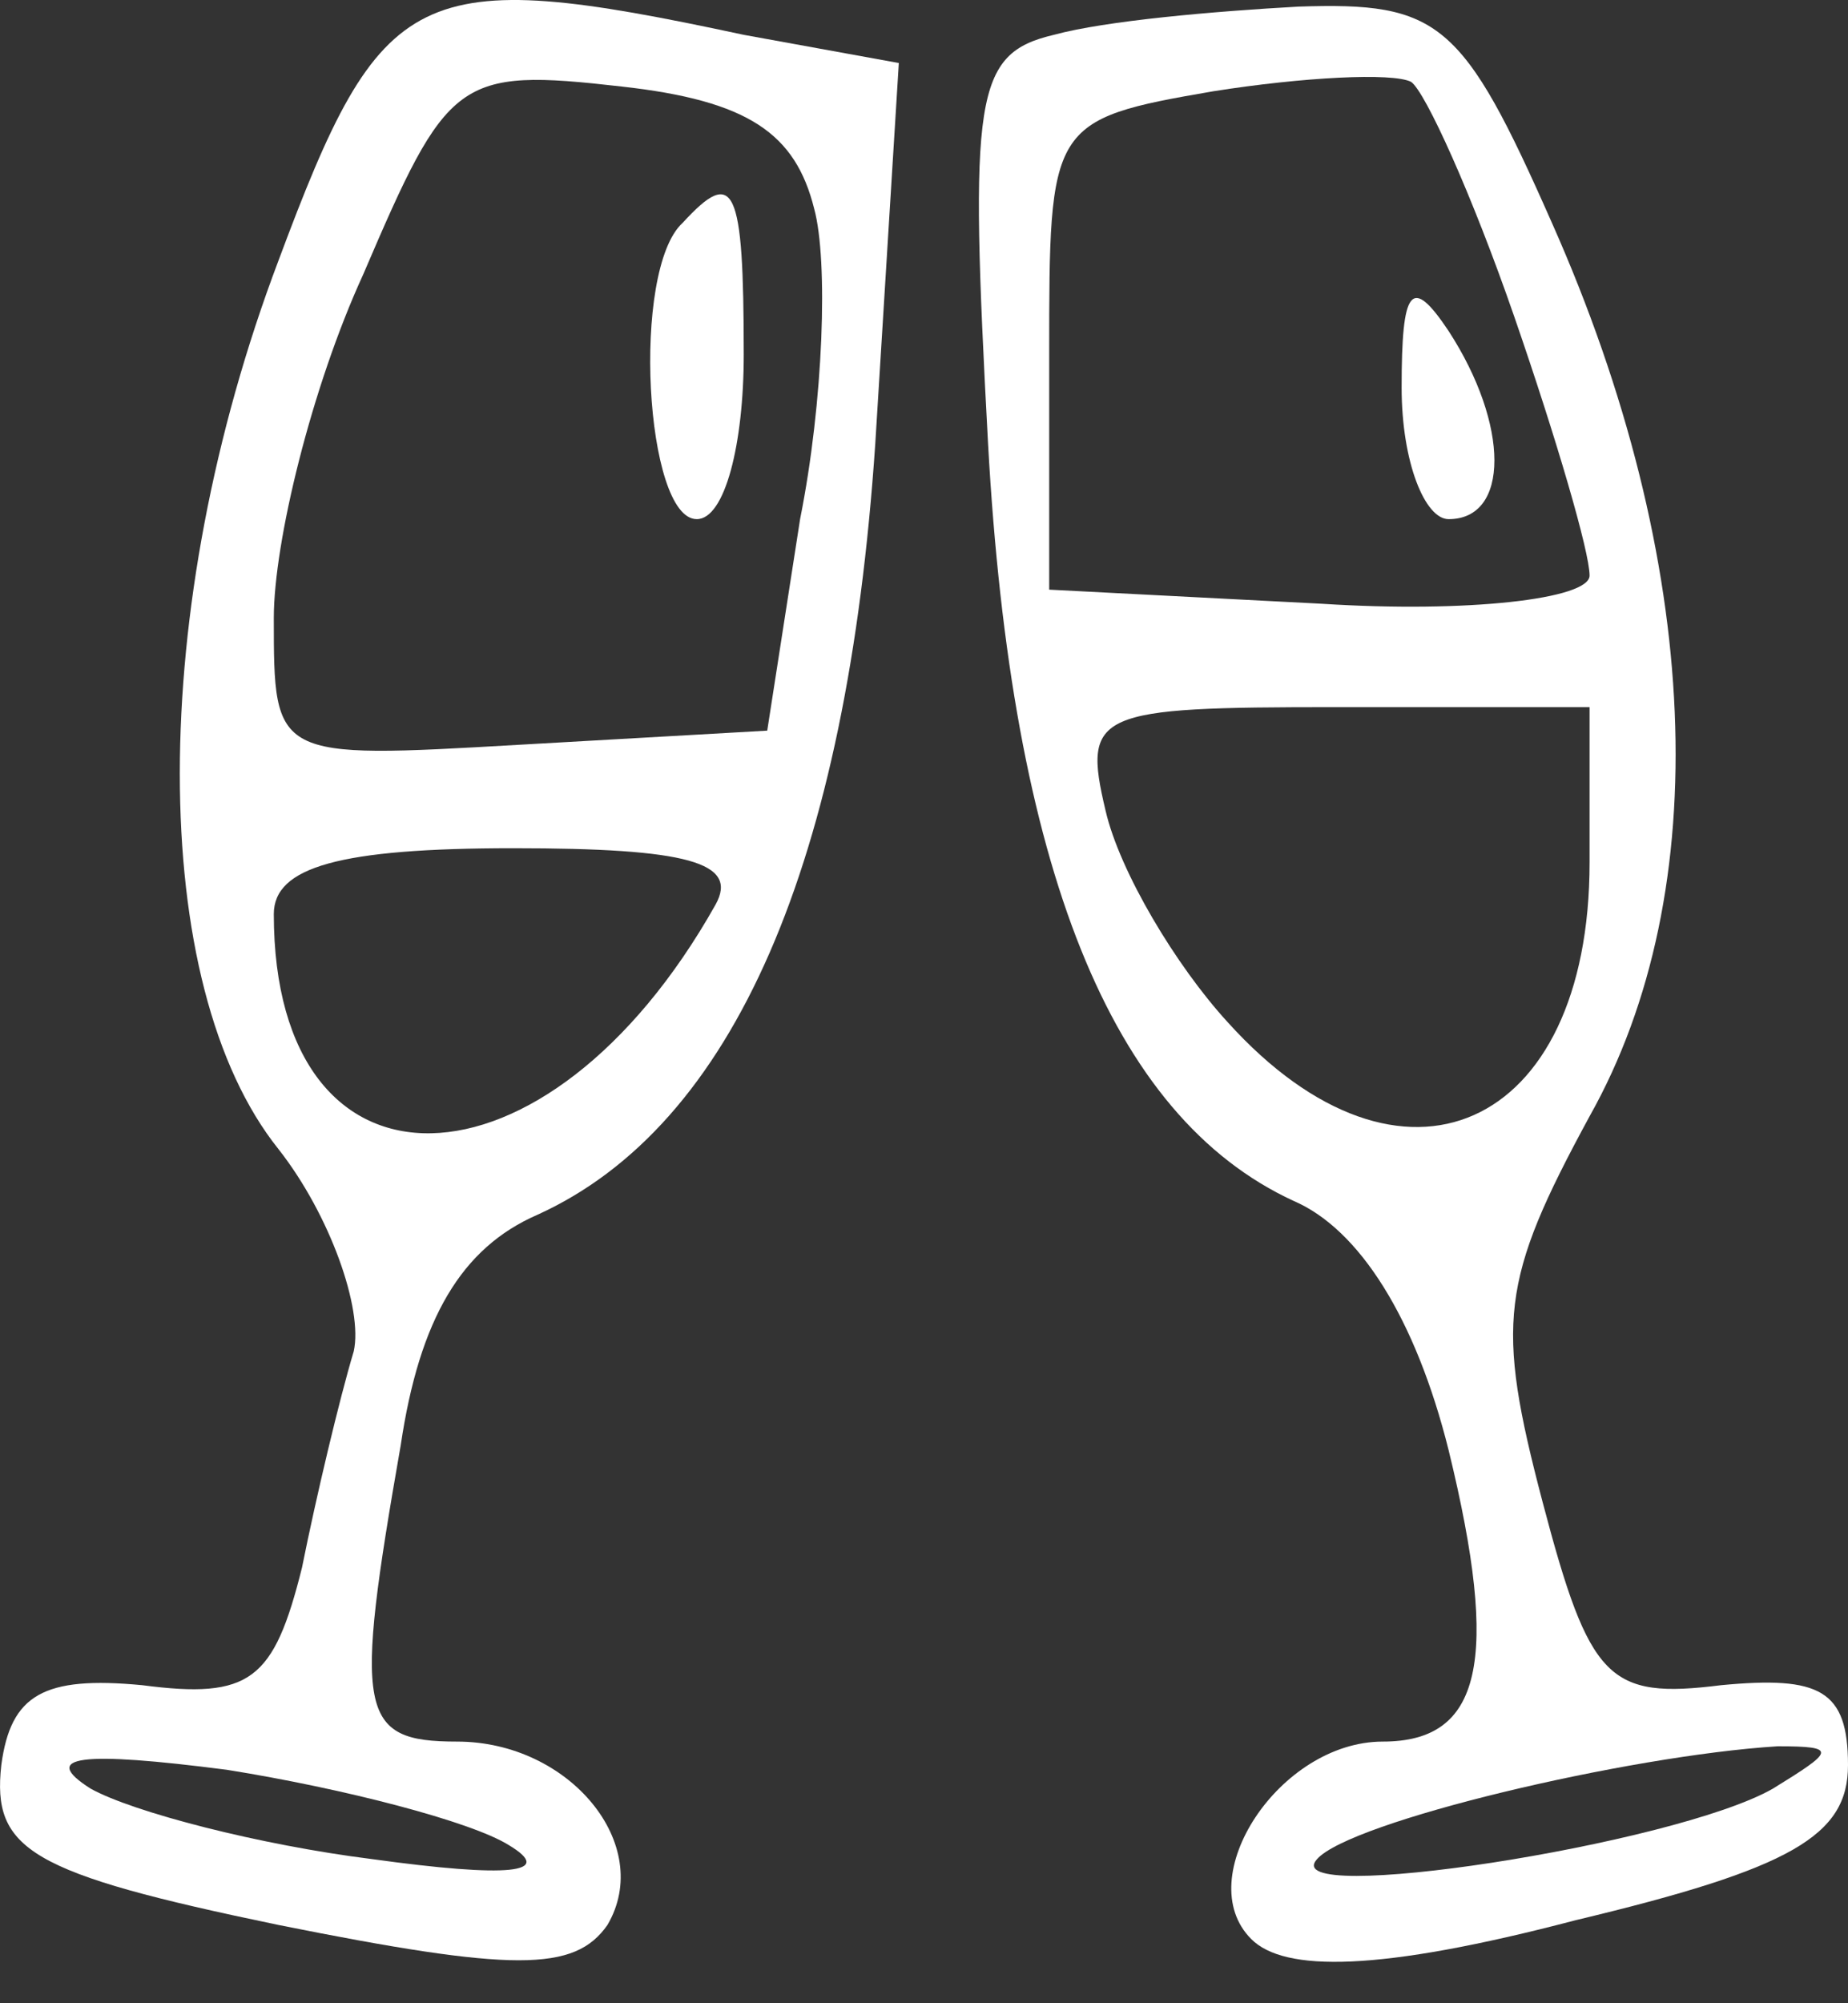
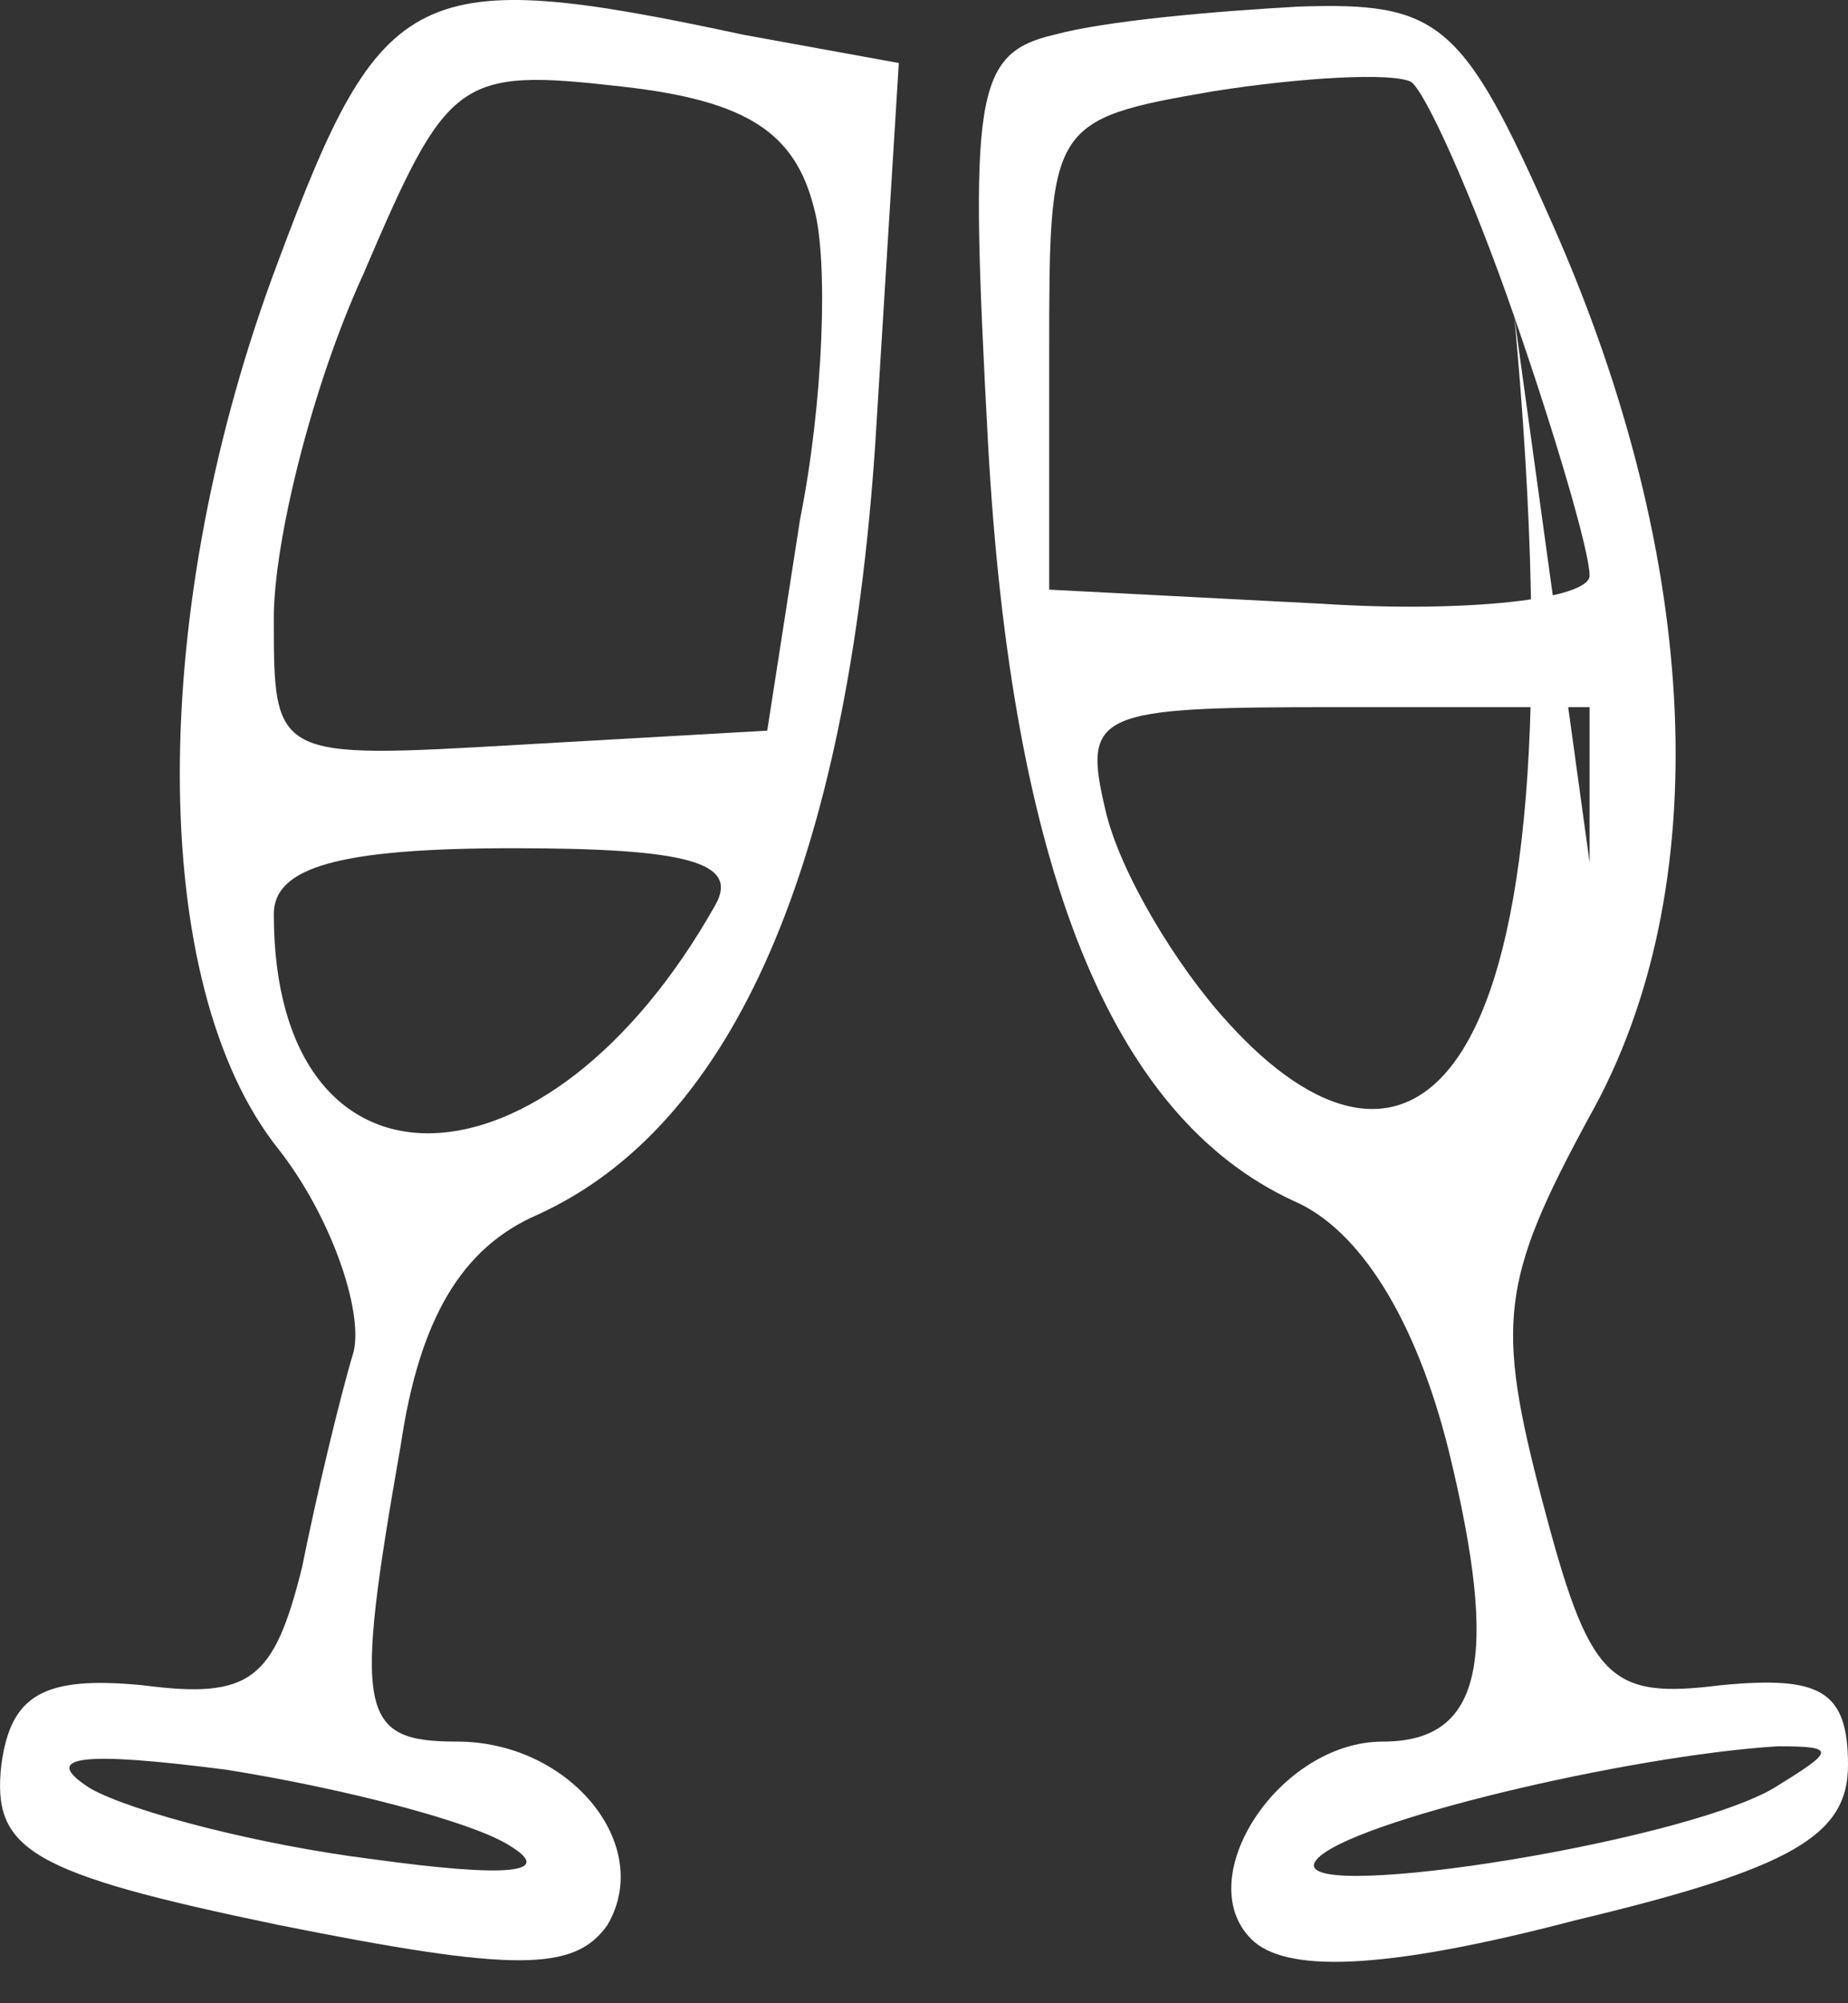
<svg xmlns="http://www.w3.org/2000/svg" width="24" height="26" viewBox="0 0 24 26" fill="none">
  <rect x="0" y="0" width="24" height="26" fill="#333333" stroke="none" />
  <path d="M3.617 3.381C1.908 7.897 1.908 12.779 3.617 14.915C4.288 15.769 4.716 16.99 4.594 17.539C4.41 18.149 4.105 19.431 3.922 20.346C3.556 21.811 3.251 22.055 1.847 21.872C0.566 21.75 0.139 21.994 0.017 22.909C-0.105 24.008 0.383 24.313 3.617 24.984C6.668 25.595 7.462 25.595 7.889 24.984C8.499 23.947 7.401 22.604 5.936 22.604C4.655 22.604 4.594 22.238 5.204 18.759C5.448 17.112 5.997 16.196 6.974 15.769C9.537 14.61 11.001 11.192 11.367 5.761L11.673 0.818L9.659 0.452C5.387 -0.464 4.96 -0.22 3.617 3.381ZM10.574 2.71C10.757 3.381 10.696 5.212 10.391 6.737L9.964 9.483L6.73 9.667C3.556 9.85 3.556 9.85 3.556 8.019C3.556 7.042 4.044 5.029 4.716 3.564C5.814 1.001 5.936 0.879 8.072 1.123C9.72 1.306 10.33 1.733 10.574 2.71ZM9.293 11.741C7.096 15.647 3.556 15.708 3.556 11.864C3.556 11.253 4.41 11.009 6.668 11.009C8.926 11.009 9.598 11.192 9.293 11.741ZM6.607 23.947C7.218 24.313 6.607 24.374 4.838 24.13C3.373 23.947 1.725 23.52 1.176 23.214C0.505 22.787 1.054 22.726 2.946 22.97C4.472 23.214 6.119 23.642 6.607 23.947Z" fill="white" />
-   <path d="M8.865 2.893C8.194 3.503 8.377 6.738 9.049 6.738C9.415 6.738 9.659 5.761 9.659 4.602C9.659 2.405 9.537 2.161 8.865 2.893Z" fill="white" />
-   <path d="M13.687 0.452C12.649 0.696 12.588 1.245 12.832 5.761C13.137 11.253 14.419 14.488 16.799 15.586C17.653 15.952 18.386 17.112 18.813 18.821C19.484 21.567 19.24 22.604 17.958 22.604C16.616 22.604 15.456 24.374 16.25 25.167C16.677 25.595 17.897 25.595 20.46 24.923C23.268 24.252 24 23.825 24 22.909C24 21.933 23.634 21.75 22.352 21.872C20.888 22.055 20.644 21.811 20.033 19.492C19.423 17.173 19.484 16.624 20.644 14.488C22.291 11.559 22.108 7.287 20.155 2.893C18.996 0.269 18.691 0.024 16.86 0.086C15.761 0.147 14.358 0.269 13.687 0.452ZM19.667 4.113C20.216 5.7 20.644 7.165 20.644 7.47C20.644 7.775 19.057 7.958 17.165 7.836L13.626 7.653V4.601C13.626 1.611 13.626 1.55 15.761 1.184C16.921 1.001 18.08 0.94 18.325 1.062C18.508 1.184 19.118 2.527 19.667 4.113ZM20.644 11.192C20.644 14.671 18.203 15.769 15.944 13.267C15.273 12.535 14.541 11.314 14.358 10.521C14.053 9.239 14.236 9.178 17.348 9.178H20.644V11.192ZM23.024 23.215C21.742 23.947 16.555 24.74 17.104 24.13C17.531 23.642 21.132 22.787 23.085 22.665C23.878 22.665 23.817 22.726 23.024 23.215Z" fill="white" />
-   <path d="M18.203 5.029C18.203 6.005 18.508 6.738 18.813 6.738C19.606 6.738 19.606 5.517 18.813 4.296C18.325 3.564 18.203 3.747 18.203 5.029Z" fill="white" />
+   <path d="M13.687 0.452C12.649 0.696 12.588 1.245 12.832 5.761C13.137 11.253 14.419 14.488 16.799 15.586C17.653 15.952 18.386 17.112 18.813 18.821C19.484 21.567 19.24 22.604 17.958 22.604C16.616 22.604 15.456 24.374 16.25 25.167C16.677 25.595 17.897 25.595 20.46 24.923C23.268 24.252 24 23.825 24 22.909C24 21.933 23.634 21.75 22.352 21.872C20.888 22.055 20.644 21.811 20.033 19.492C19.423 17.173 19.484 16.624 20.644 14.488C22.291 11.559 22.108 7.287 20.155 2.893C18.996 0.269 18.691 0.024 16.86 0.086C15.761 0.147 14.358 0.269 13.687 0.452ZM19.667 4.113C20.216 5.7 20.644 7.165 20.644 7.47C20.644 7.775 19.057 7.958 17.165 7.836L13.626 7.653V4.601C13.626 1.611 13.626 1.55 15.761 1.184C16.921 1.001 18.08 0.94 18.325 1.062C18.508 1.184 19.118 2.527 19.667 4.113ZC20.644 14.671 18.203 15.769 15.944 13.267C15.273 12.535 14.541 11.314 14.358 10.521C14.053 9.239 14.236 9.178 17.348 9.178H20.644V11.192ZM23.024 23.215C21.742 23.947 16.555 24.74 17.104 24.13C17.531 23.642 21.132 22.787 23.085 22.665C23.878 22.665 23.817 22.726 23.024 23.215Z" fill="white" />
</svg>